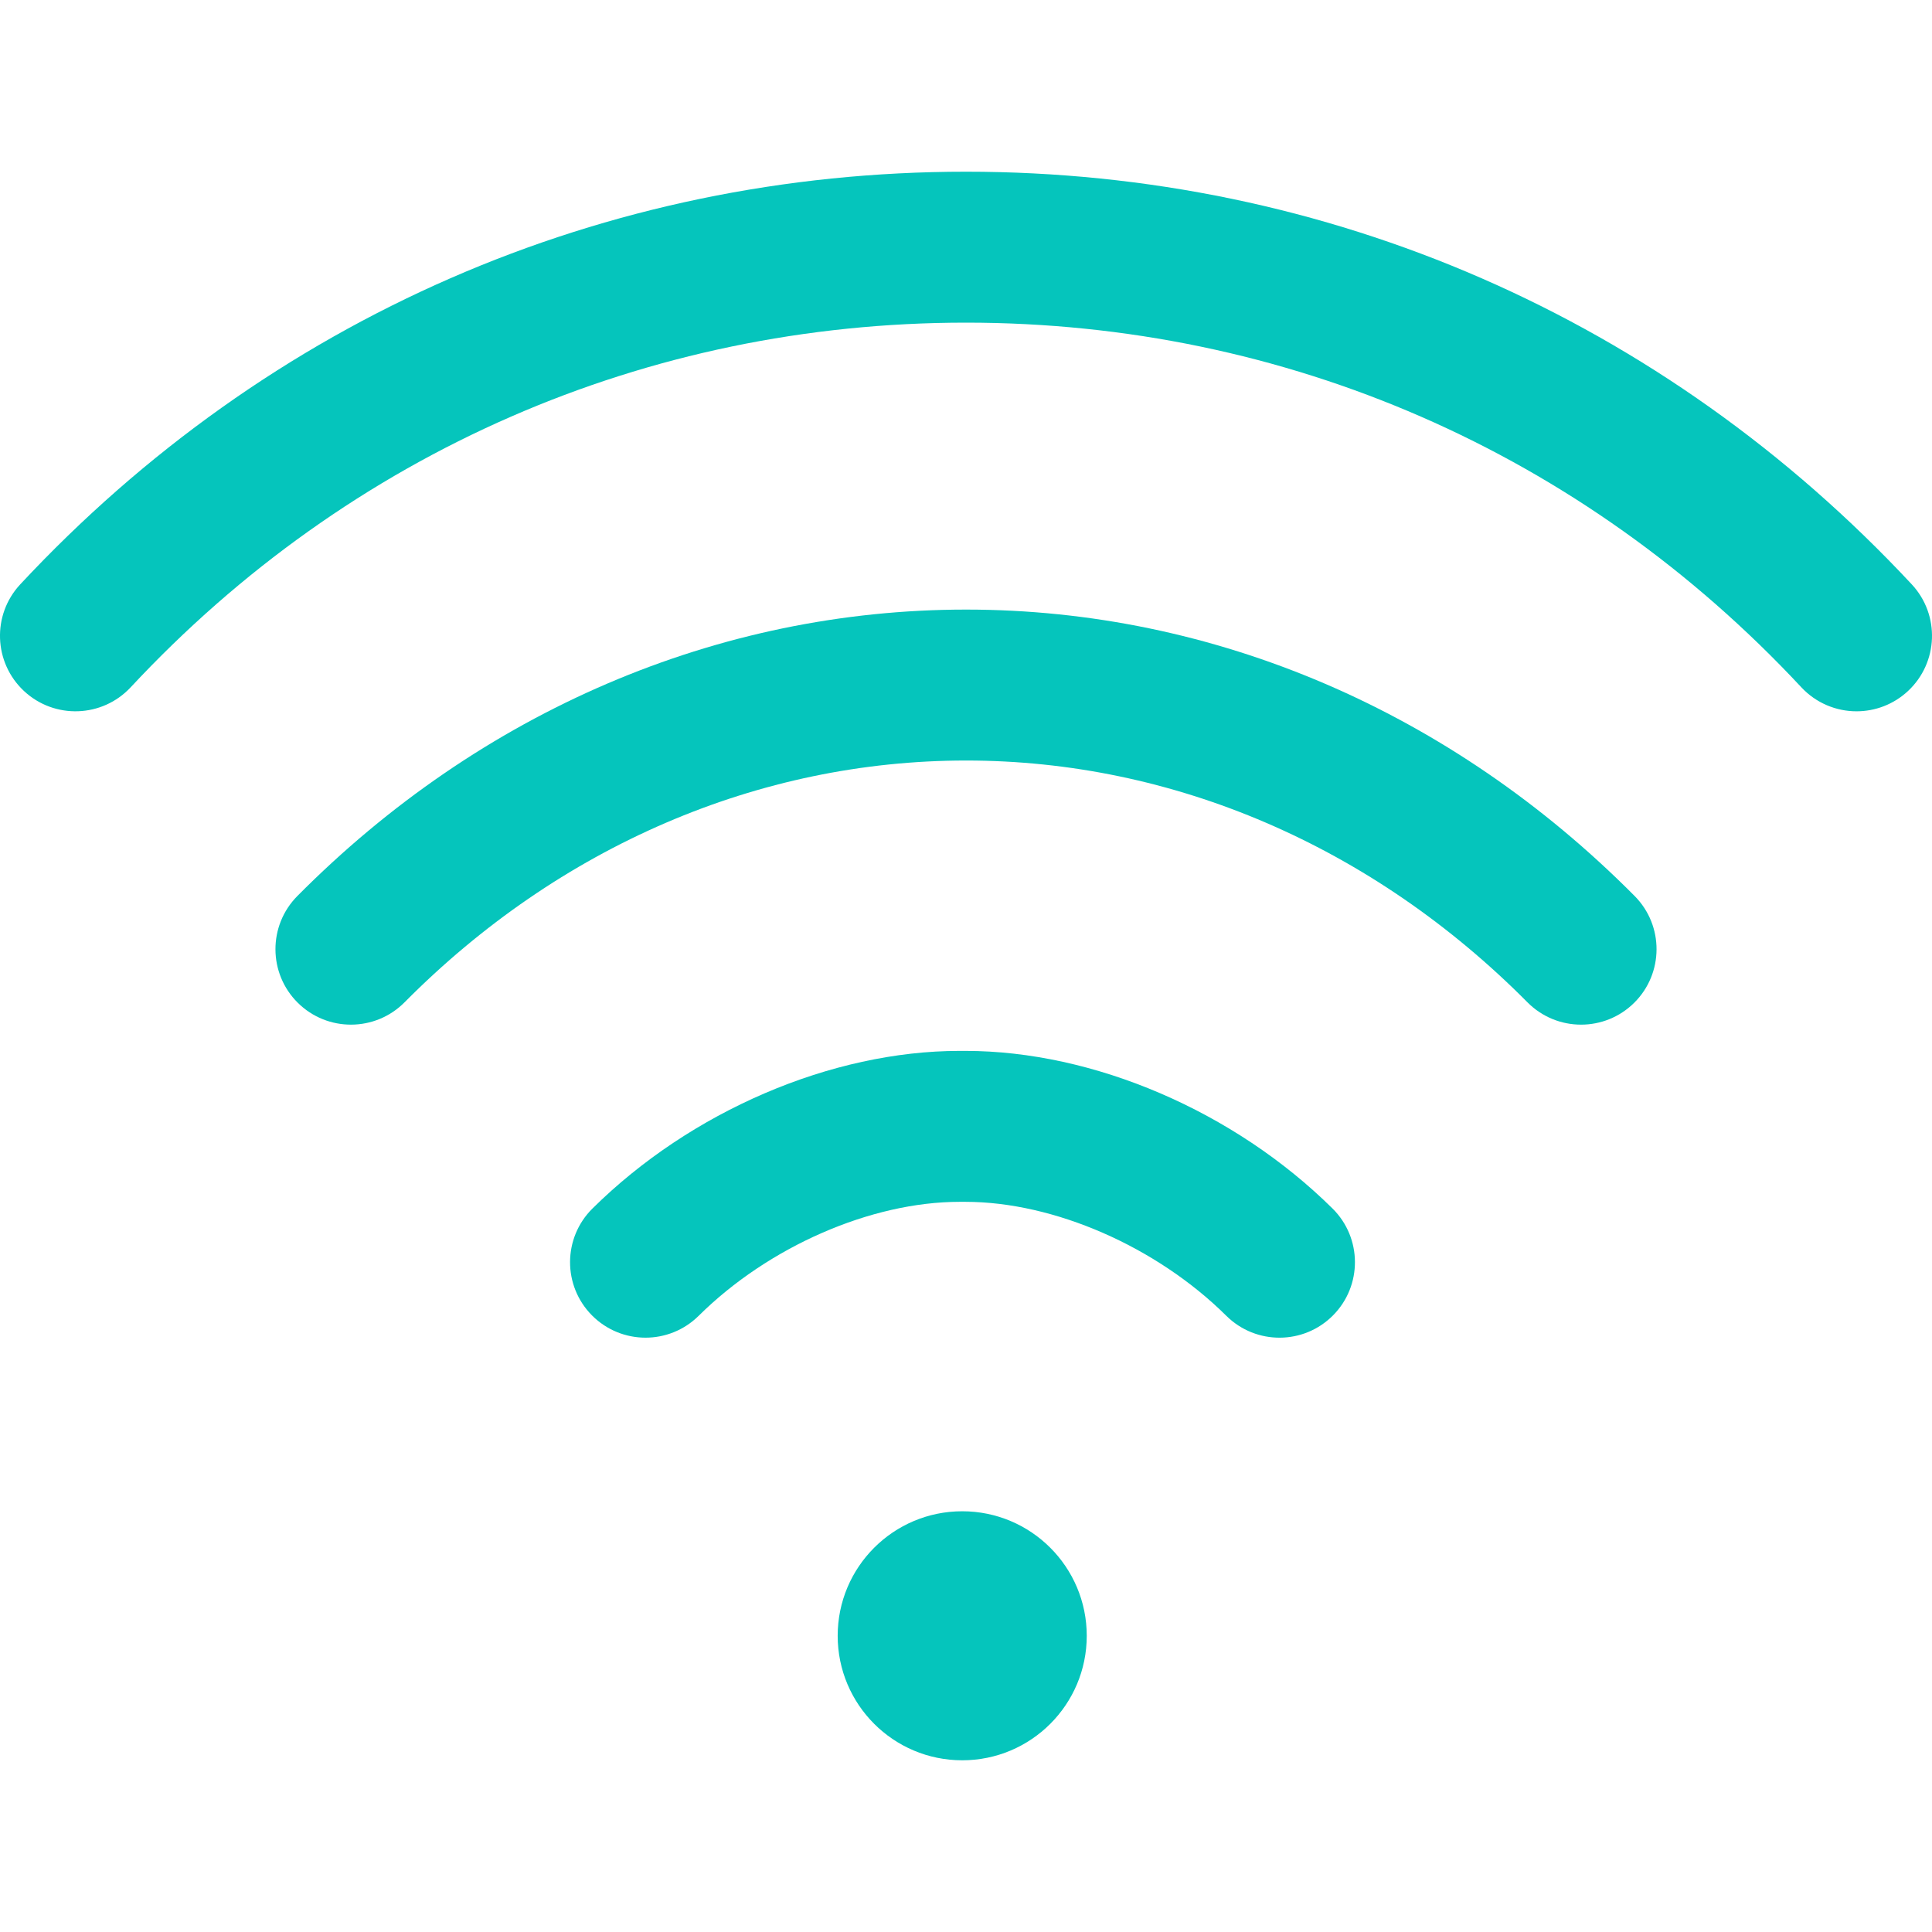
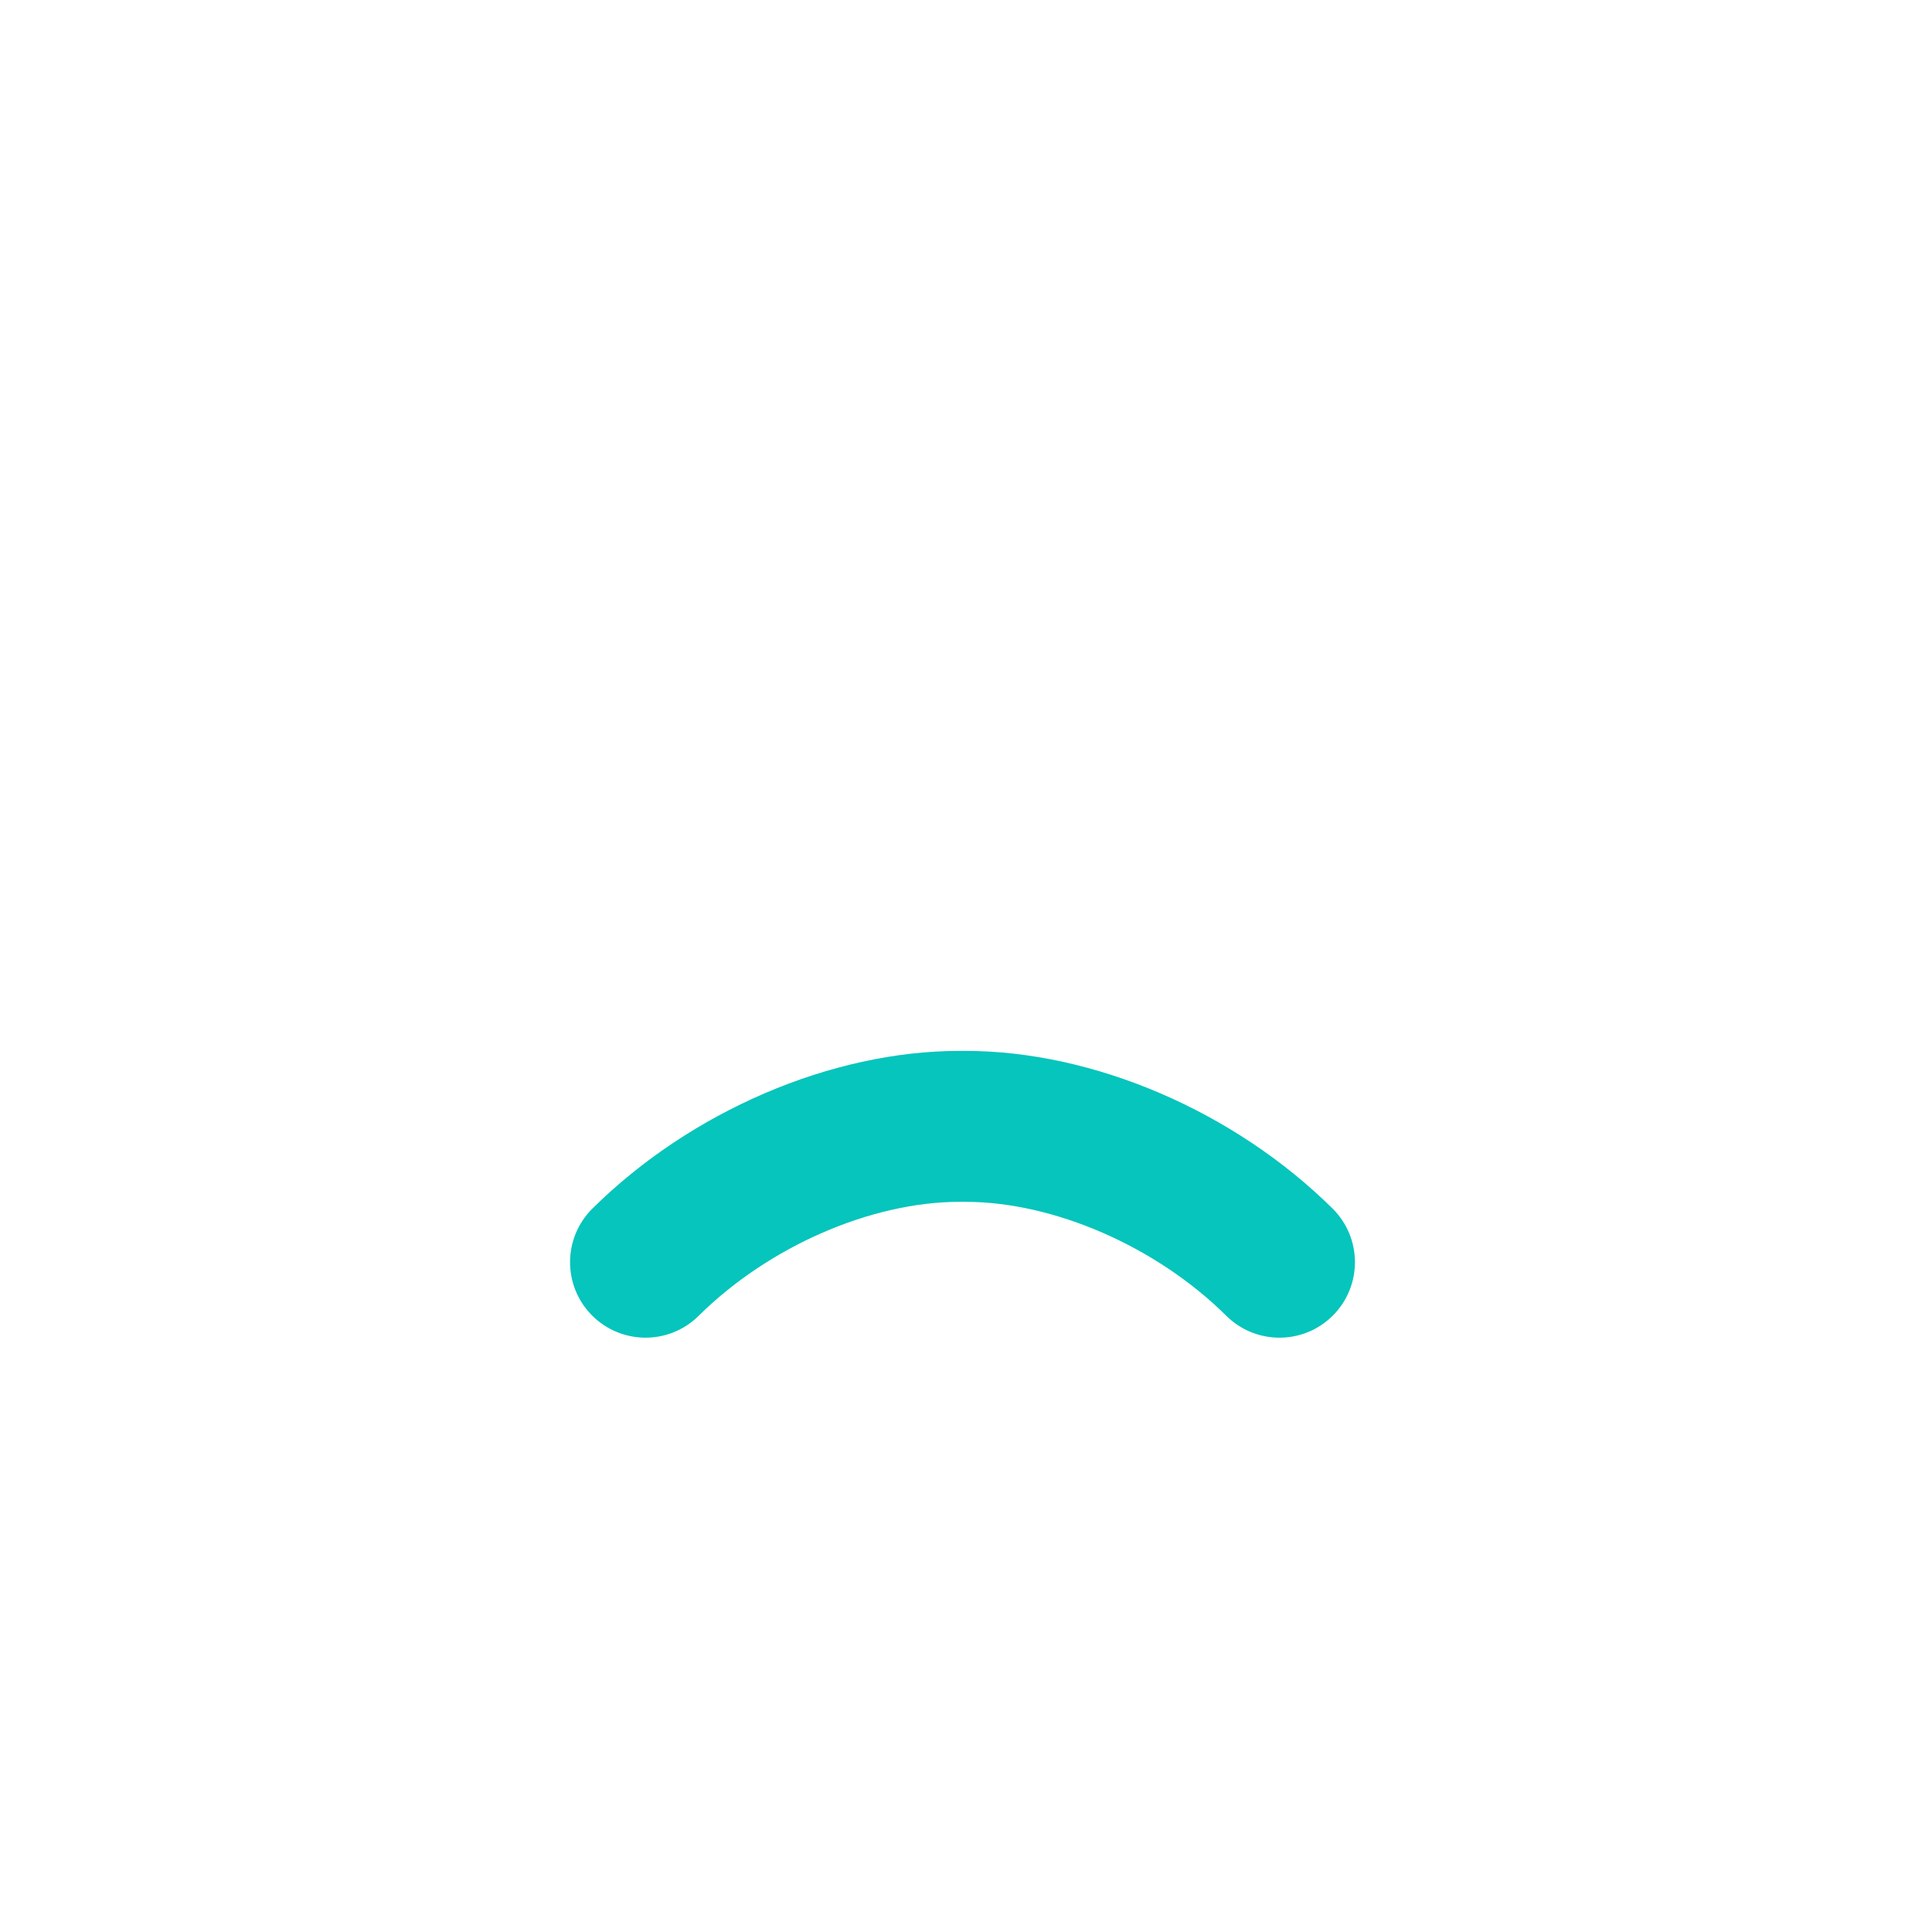
<svg xmlns="http://www.w3.org/2000/svg" width="48" height="48" viewBox="0 0 48 48" fill="none">
-   <path d="M23.906 43.734C25.615 43.734 27 42.349 27 40.641C27 38.932 25.615 37.547 23.906 37.547C22.198 37.547 20.812 38.932 20.812 40.641C20.812 42.349 22.198 43.734 23.906 43.734Z" fill="#05C5BC" />
-   <path d="M47.497 14.518C41.334 7.907 32.99 4.266 24 4.266C15.01 4.266 6.666 7.907 0.503 14.518C-0.203 15.276 -0.161 16.462 0.597 17.169C1.354 17.874 2.541 17.833 3.247 17.075C8.692 11.233 16.062 8.016 24 8.016C31.938 8.016 39.308 11.233 44.753 17.075C45.123 17.471 45.623 17.672 46.125 17.672C46.583 17.672 47.042 17.505 47.403 17.169C48.161 16.462 48.203 15.276 47.497 14.518Z" fill="#05C5BC" />
-   <path d="M40.612 22.261C36.057 17.672 30.157 15.144 24 15.145C17.841 15.145 11.941 17.672 7.388 22.261C6.658 22.997 6.663 24.184 7.398 24.913C8.133 25.642 9.32 25.638 10.05 24.903C13.894 21.028 18.848 18.895 24 18.895C29.15 18.894 34.105 21.028 37.95 24.903C38.317 25.272 38.799 25.457 39.281 25.457C39.759 25.457 40.236 25.276 40.602 24.913C41.337 24.183 41.342 22.996 40.612 22.261Z" fill="#05C5BC" />
  <path d="M33.108 30.027C30.668 27.611 27.172 26.109 23.982 26.109C23.982 26.109 23.981 26.109 23.981 26.109H23.846C23.845 26.109 23.845 26.109 23.844 26.109C20.654 26.109 17.158 27.611 14.718 30.027C13.983 30.756 13.977 31.943 14.706 32.679C15.073 33.049 15.555 33.234 16.038 33.234C16.515 33.234 16.992 33.053 17.358 32.691C19.094 30.971 21.64 29.859 23.844 29.859C23.845 29.859 23.845 29.859 23.845 29.859H23.981C23.981 29.859 23.981 29.859 23.982 29.859C26.186 29.859 28.732 30.971 30.468 32.691C31.204 33.42 32.391 33.415 33.12 32.679C33.849 31.943 33.843 30.756 33.108 30.027Z" fill="#05C5BC" />
</svg>